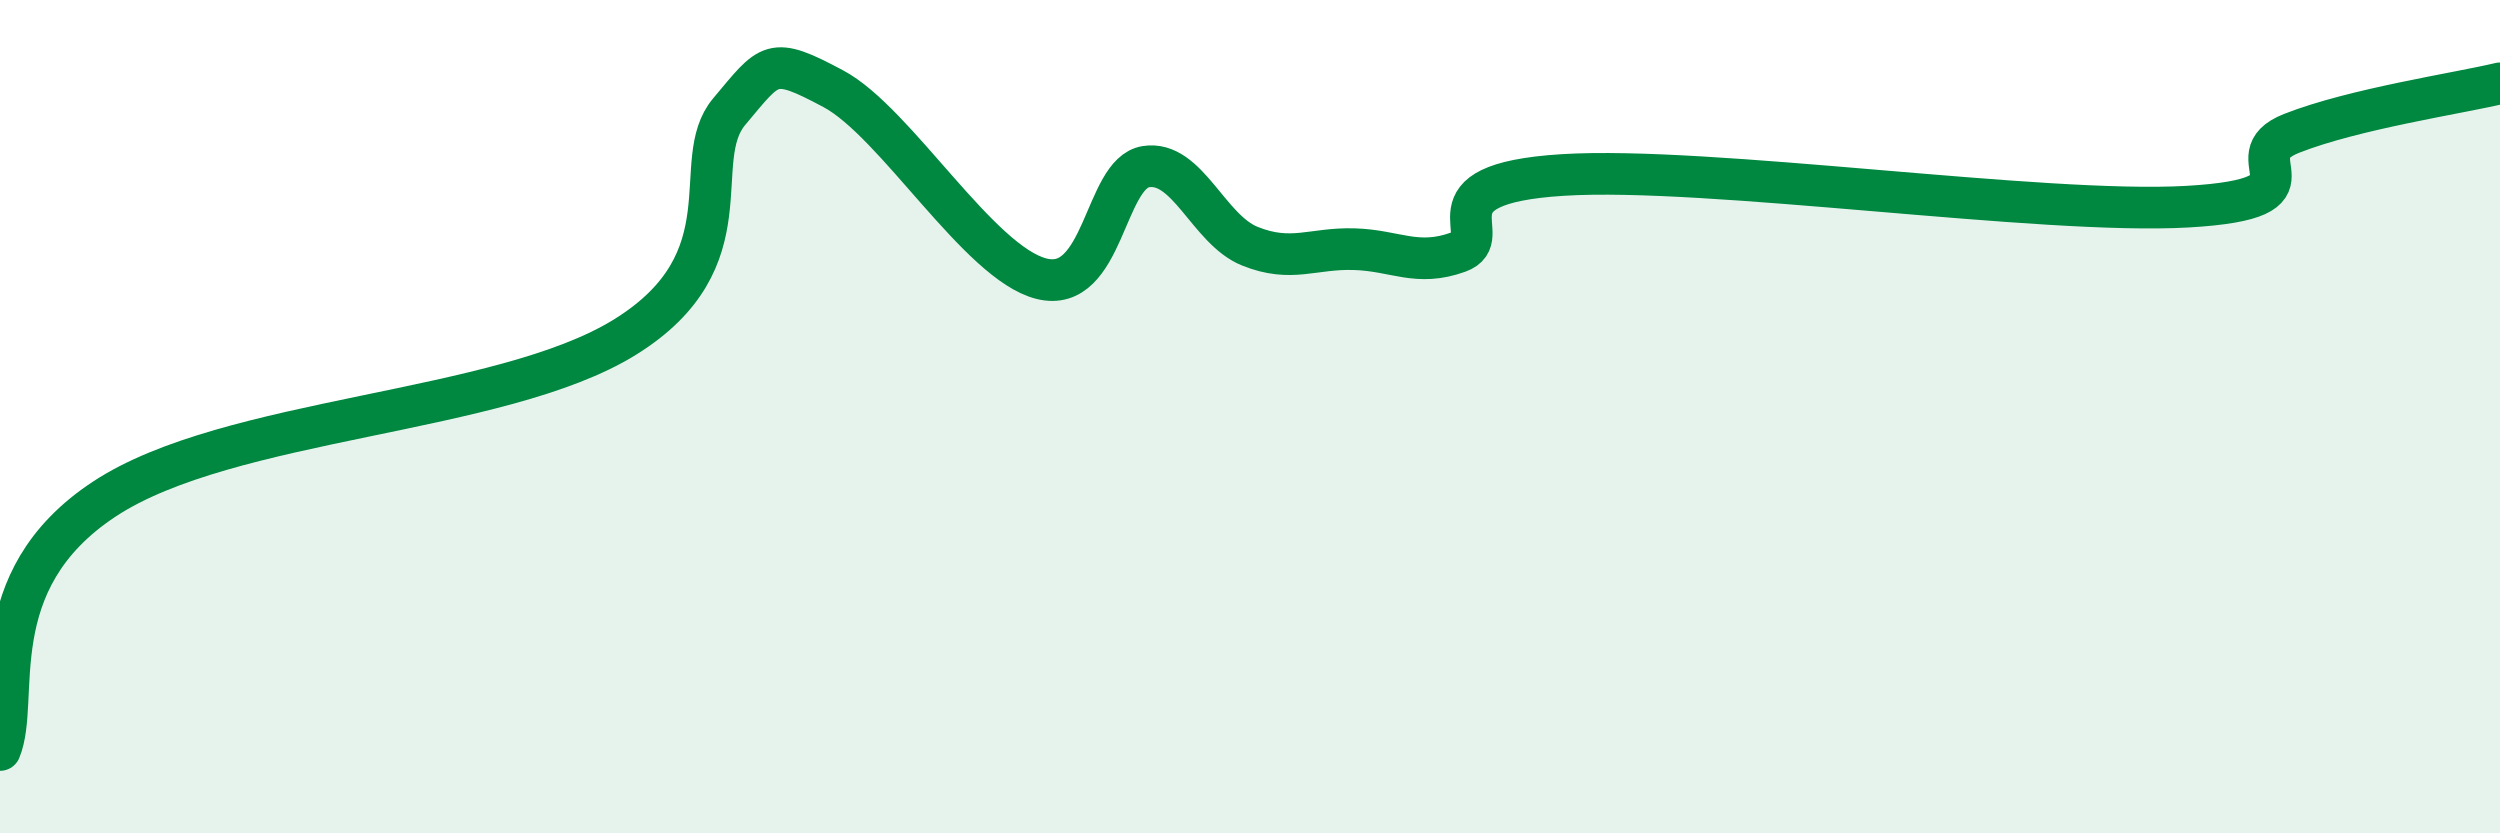
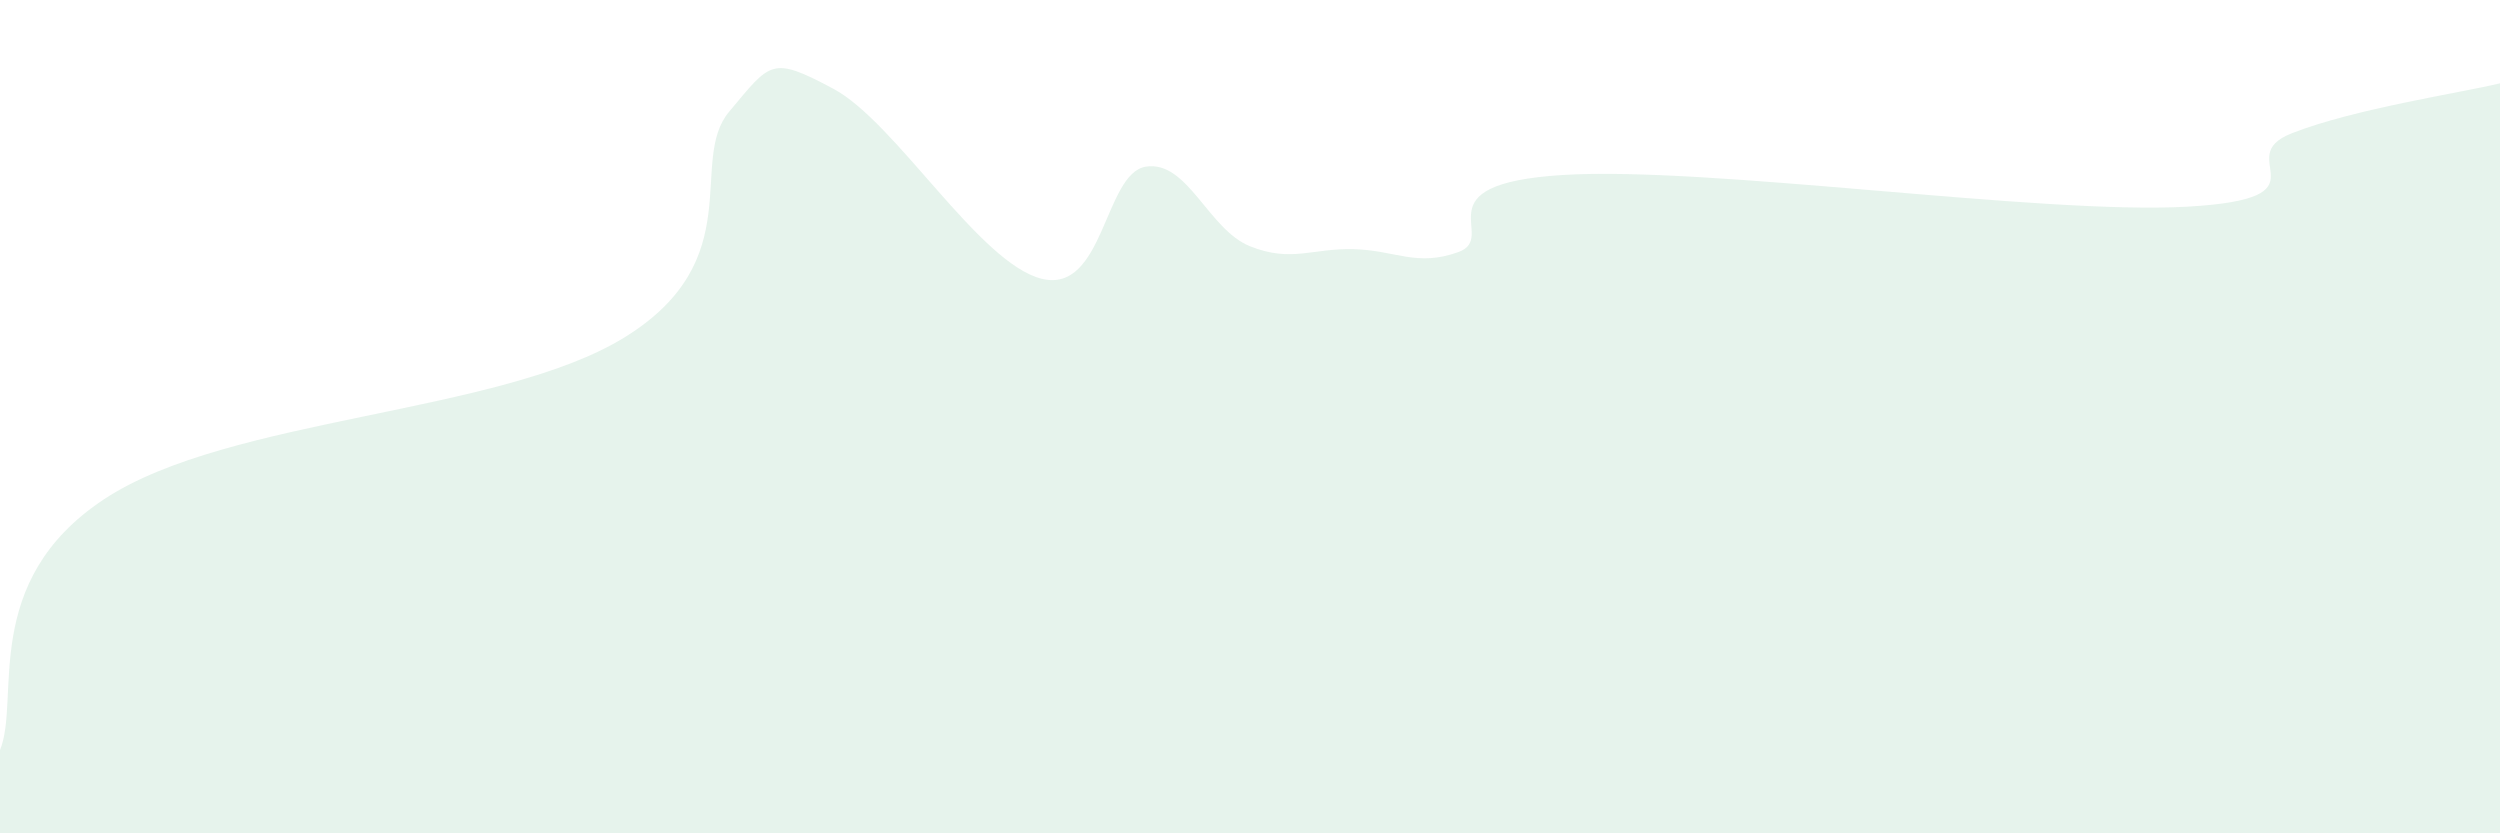
<svg xmlns="http://www.w3.org/2000/svg" width="60" height="20" viewBox="0 0 60 20">
  <path d="M 0,18 C 0.5,16.8 -0.5,13.96 2.5,11.98 C 5.5,10 12,9.95 15,8.09 C 18,6.23 16.5,3.87 17.5,2.68 C 18.5,1.49 18.5,1.33 20,2.13 C 21.5,2.93 23.5,6.32 25,6.69 C 26.5,7.06 26.5,4.16 27.5,4 C 28.5,3.84 29,5.51 30,5.91 C 31,6.31 31.5,5.95 32.5,5.98 C 33.5,6.01 34,6.41 35,6.05 C 36,5.69 34,4.42 37.5,4.2 C 41,3.98 49,5.16 52.5,4.96 C 56,4.76 53.5,3.79 55,3.2 C 56.5,2.61 59,2.24 60,2L60 20L0 20Z" fill="#008740" opacity="0.1" stroke-linecap="round" stroke-linejoin="round" />
-   <path d="M 0,18 C 0.5,16.8 -0.5,13.96 2.5,11.98 C 5.5,10 12,9.95 15,8.09 C 18,6.23 16.5,3.87 17.5,2.68 C 18.5,1.49 18.5,1.33 20,2.13 C 21.5,2.93 23.5,6.32 25,6.69 C 26.5,7.06 26.5,4.16 27.5,4 C 28.5,3.84 29,5.51 30,5.91 C 31,6.31 31.5,5.95 32.5,5.98 C 33.5,6.01 34,6.41 35,6.05 C 36,5.69 34,4.42 37.5,4.2 C 41,3.98 49,5.16 52.5,4.96 C 56,4.76 53.5,3.79 55,3.2 C 56.5,2.61 59,2.24 60,2" stroke="#008740" stroke-width="1" fill="none" stroke-linecap="round" stroke-linejoin="round" />
</svg>